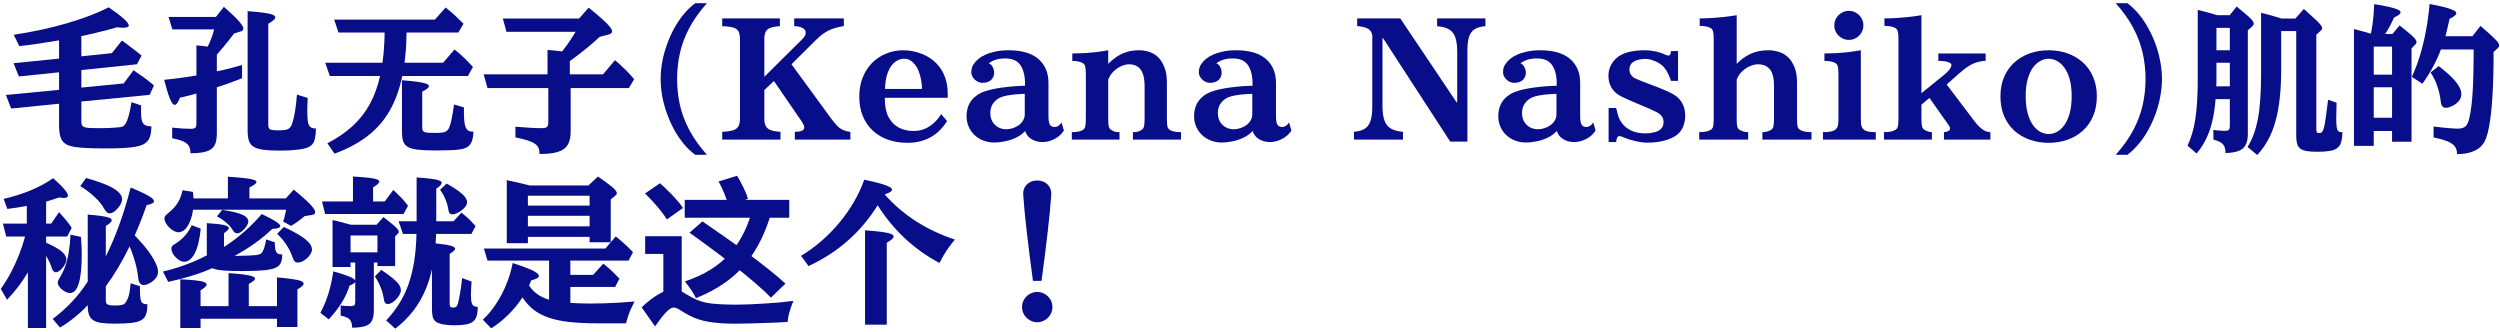
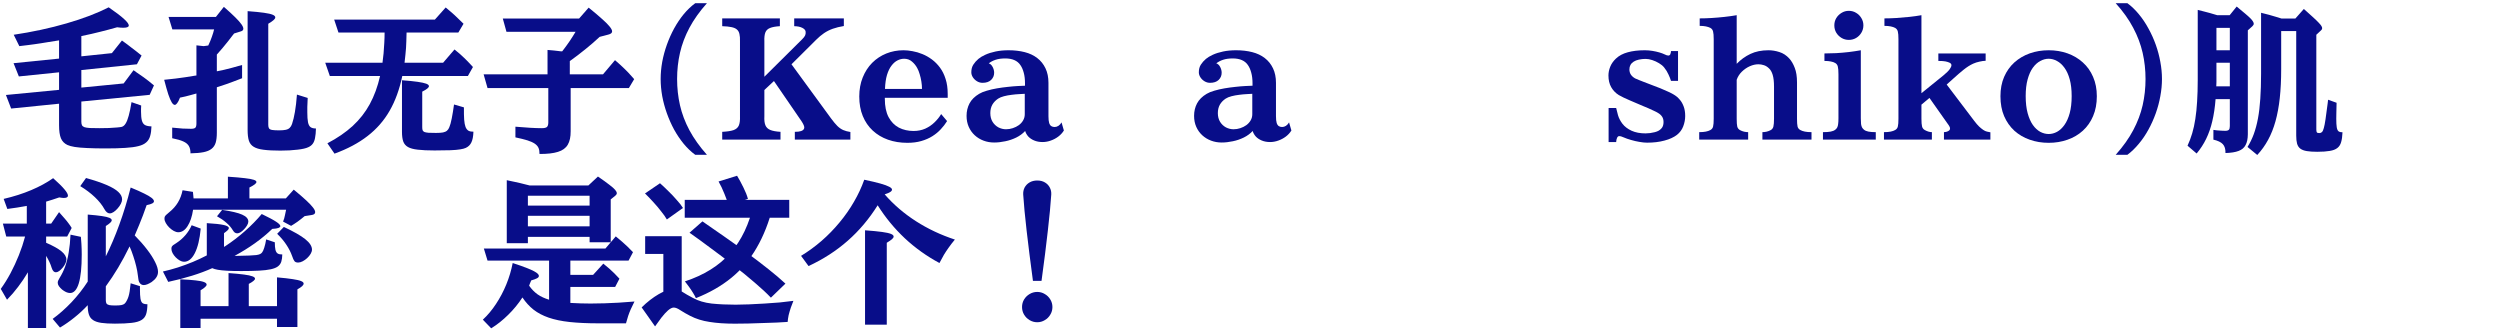
<svg xmlns="http://www.w3.org/2000/svg" width="376" height="50" viewBox="0 0 376 50" fill="none">
  <path d="M156 27.148C156.453 27.148 156.84 27.246 157.16 27.441C157.48 27.629 157.723 27.883 157.887 28.203C158.059 28.523 158.133 28.879 158.109 29.27C158.016 30.715 157.844 32.527 157.594 34.707C157.352 36.887 157.035 39.398 156.645 42.242H155.355C154.973 39.398 154.656 36.887 154.406 34.707C154.156 32.527 153.984 30.715 153.891 29.27C153.867 28.879 153.938 28.523 154.102 28.203C154.273 27.883 154.52 27.629 154.84 27.441C155.168 27.246 155.555 27.148 156 27.148ZM156 43.906C156.414 43.906 156.793 44.012 157.137 44.223C157.488 44.426 157.766 44.699 157.969 45.043C158.18 45.387 158.285 45.766 158.285 46.18C158.285 46.594 158.18 46.973 157.969 47.316C157.766 47.668 157.488 47.945 157.137 48.148C156.793 48.359 156.414 48.465 156 48.465C155.586 48.465 155.203 48.359 154.852 48.148C154.508 47.945 154.23 47.668 154.02 47.316C153.816 46.973 153.715 46.594 153.715 46.18C153.715 45.766 153.816 45.387 154.02 45.043C154.23 44.699 154.508 44.426 154.852 44.223C155.203 44.012 155.586 43.906 156 43.906Z" fill="#080D89" />
  <path d="M121.605 40.016L120.48 38.48C121.559 37.824 122.586 37.074 123.562 36.23C124.539 35.379 125.438 34.457 126.258 33.465C127.086 32.473 127.812 31.434 128.438 30.348C129.07 29.262 129.586 28.156 129.984 27.031C130.992 27.242 131.801 27.434 132.41 27.605C133.02 27.777 133.461 27.938 133.734 28.086C134.016 28.227 134.156 28.371 134.156 28.52C134.156 28.645 134.07 28.762 133.898 28.871C133.734 28.98 133.453 29.102 133.055 29.234C134.398 30.773 135.965 32.117 137.754 33.266C139.543 34.414 141.496 35.336 143.613 36.031C143.27 36.445 142.965 36.84 142.699 37.215C142.434 37.582 142.188 37.953 141.961 38.328C141.742 38.703 141.52 39.113 141.293 39.559C139.371 38.527 137.633 37.285 136.078 35.832C134.523 34.371 133.164 32.719 132 30.875C130.719 32.922 129.219 34.699 127.5 36.207C125.789 37.715 123.824 38.984 121.605 40.016ZM130.102 48.828V34.637C131.172 34.715 132.02 34.797 132.645 34.883C133.27 34.969 133.719 35.066 133.992 35.176C134.266 35.285 134.402 35.418 134.402 35.574C134.402 35.699 134.32 35.832 134.156 35.973C133.992 36.113 133.73 36.293 133.371 36.512V48.828H130.102Z" fill="#080D89" />
  <path d="M101.4 43.472C101.8 43.472 102.2 43.608 102.6 43.88C103.016 44.152 103.56 44.464 104.232 44.816C105.016 45.248 105.952 45.528 107.04 45.656C108.144 45.768 109.344 45.824 110.64 45.824C111.248 45.824 111.92 45.808 112.656 45.776C113.408 45.744 114.176 45.704 114.96 45.656C115.76 45.608 116.536 45.552 117.288 45.488C118.04 45.408 118.72 45.328 119.328 45.248C119.216 45.52 119.088 45.856 118.944 46.256C118.816 46.64 118.704 47.024 118.608 47.408C118.528 47.808 118.48 48.144 118.464 48.416C118.032 48.448 117.488 48.48 116.832 48.512C116.192 48.544 115.496 48.568 114.744 48.584C114.008 48.616 113.272 48.64 112.536 48.656C111.816 48.672 111.144 48.68 110.52 48.68C109.048 48.68 107.776 48.592 106.704 48.416C105.632 48.256 104.664 47.952 103.8 47.504C103.24 47.216 102.752 46.936 102.336 46.664C101.936 46.392 101.6 46.256 101.328 46.256C101.088 46.256 100.8 46.4 100.464 46.688C100.144 46.976 99.816 47.336 99.48 47.768C99.16 48.2 98.84 48.64 98.52 49.088L96.504 46.232C97.336 45.416 98.192 44.752 99.072 44.24C99.952 43.728 100.728 43.472 101.4 43.472ZM97.008 29.096L99.264 27.56C99.664 27.912 100.088 28.312 100.536 28.76C100.984 29.192 101.4 29.632 101.784 30.08C102.184 30.512 102.496 30.912 102.72 31.28L100.296 33.008C100.088 32.64 99.8 32.232 99.432 31.784C99.08 31.32 98.688 30.856 98.256 30.392C97.824 29.912 97.408 29.48 97.008 29.096ZM102.528 35.528V44.912H99.768V38.192H97.032V35.528H102.528ZM102.984 30.056H118.704V32.744H102.984V30.056ZM113.376 30.608L116.232 31.112C115.64 33.448 114.832 35.496 113.808 37.256C112.8 39.016 111.536 40.52 110.016 41.768C108.512 43 106.728 44.024 104.664 44.84C104.568 44.616 104.424 44.352 104.232 44.048C104.04 43.728 103.832 43.416 103.608 43.112C103.384 42.792 103.184 42.528 103.008 42.32C105.888 41.376 108.168 39.952 109.848 38.048C111.528 36.144 112.704 33.664 113.376 30.608ZM108.072 27.296L110.856 26.432C111.176 26.96 111.496 27.552 111.816 28.208C112.136 28.848 112.36 29.416 112.488 29.912L109.536 30.872C109.44 30.408 109.248 29.84 108.96 29.168C108.688 28.48 108.392 27.856 108.072 27.296ZM103.704 35L105.648 33.296C106.64 33.968 107.712 34.712 108.864 35.528C110.016 36.328 111.168 37.152 112.32 38C113.472 38.848 114.552 39.672 115.56 40.472C116.568 41.272 117.424 42 118.128 42.656L115.944 44.768C115.304 44.096 114.504 43.352 113.544 42.536C112.584 41.704 111.536 40.848 110.4 39.968C109.264 39.088 108.12 38.224 106.968 37.376C105.816 36.512 104.728 35.72 103.704 35Z" fill="#080D89" />
  <path d="M79.394 35.621V36.582H76.219V27.102C76.68 27.195 77.066 27.277 77.379 27.348C77.699 27.418 77.981 27.48 78.223 27.535C78.465 27.59 78.699 27.648 78.926 27.711C79.152 27.766 79.402 27.828 79.676 27.898H88.488L89.93 26.551C90.672 27.059 91.246 27.473 91.652 27.793C92.066 28.105 92.356 28.359 92.519 28.555C92.684 28.742 92.766 28.914 92.766 29.07C92.766 29.188 92.691 29.309 92.543 29.434L91.852 29.984V36.441H88.676V35.621H79.394ZM79.394 30.922H88.676V29.434H79.394V30.922ZM79.394 32.457V34.039H88.676V32.457H79.394ZM82.582 39.195H73.324L72.773 37.379H91.055L92.613 35.551C92.988 35.855 93.312 36.129 93.586 36.371C93.867 36.613 94.133 36.855 94.383 37.098C94.641 37.34 94.914 37.617 95.203 37.93L94.535 39.195H85.781V41.34H89.203L90.738 39.652C91.098 39.941 91.402 40.195 91.652 40.414C91.902 40.633 92.144 40.859 92.379 41.094C92.613 41.32 92.875 41.594 93.164 41.914L92.519 43.156H85.781V45.559C86.359 45.59 86.879 45.613 87.34 45.629C87.809 45.645 88.305 45.652 88.828 45.652C89.547 45.652 90.246 45.641 90.926 45.617C91.606 45.594 92.309 45.562 93.035 45.523C93.769 45.477 94.566 45.418 95.426 45.348C95.207 45.785 95.019 46.176 94.863 46.52C94.715 46.855 94.586 47.188 94.477 47.516C94.367 47.844 94.258 48.215 94.148 48.629H90C88.344 48.629 86.902 48.562 85.676 48.43C84.457 48.297 83.406 48.078 82.523 47.773C81.641 47.469 80.883 47.07 80.25 46.578C79.617 46.078 79.059 45.465 78.574 44.738C77.965 45.676 77.254 46.543 76.441 47.34C75.629 48.145 74.773 48.824 73.875 49.379L72.621 48.078C73.348 47.406 74.008 46.617 74.602 45.711C75.203 44.805 75.719 43.828 76.148 42.781C76.578 41.727 76.898 40.652 77.109 39.559C78.047 39.863 78.805 40.133 79.383 40.367C79.961 40.594 80.383 40.801 80.648 40.988C80.914 41.168 81.047 41.34 81.047 41.504C81.047 41.637 80.953 41.754 80.766 41.855C80.578 41.957 80.289 42.062 79.898 42.172C79.797 42.414 79.723 42.59 79.676 42.699C79.637 42.809 79.606 42.898 79.582 42.969C79.949 43.492 80.371 43.926 80.848 44.27C81.332 44.605 81.91 44.875 82.582 45.078V39.195Z" fill="#080D89" />
-   <path d="M70.898 35.188H65.59L65.555 35.867C65.547 36.023 65.539 36.152 65.531 36.254C65.531 36.348 65.527 36.465 65.519 36.605H65.59L65.707 36.629C67.535 36.801 68.449 37.059 68.449 37.402C68.449 37.496 68.383 37.605 68.25 37.73C68.125 37.848 67.918 38 67.629 38.188V45.699C67.629 45.902 67.664 46.047 67.734 46.133C67.812 46.219 67.938 46.262 68.109 46.262C68.336 46.262 68.5 46.219 68.602 46.133C68.711 46.047 68.797 45.895 68.859 45.676C68.938 45.41 69.016 45.07 69.094 44.656C69.18 44.242 69.258 43.789 69.328 43.297C69.398 42.805 69.457 42.312 69.504 41.82L70.922 42.348C70.891 42.848 70.867 43.254 70.852 43.566C70.836 43.871 70.828 44.113 70.828 44.293C70.828 44.777 70.856 45.156 70.91 45.43C70.973 45.695 71.078 45.883 71.227 45.992C71.375 46.094 71.586 46.148 71.859 46.156C71.852 46.719 71.793 47.18 71.684 47.539C71.574 47.898 71.391 48.176 71.133 48.371C70.875 48.574 70.523 48.715 70.078 48.793C69.633 48.879 69.066 48.922 68.379 48.922C67.637 48.922 67.012 48.867 66.504 48.758C66.004 48.648 65.652 48.496 65.449 48.301C65.269 48.129 65.144 47.902 65.074 47.621C65.004 47.34 64.969 46.949 64.969 46.449V40.496C64.539 42.418 63.871 44.109 62.965 45.57C62.066 47.031 60.895 48.316 59.449 49.426L58.078 48.195C58.844 47.383 59.504 46.527 60.059 45.629C60.621 44.73 61.086 43.758 61.453 42.711C61.82 41.664 62.102 40.52 62.297 39.277C62.492 38.035 62.605 36.672 62.637 35.188H60.598L59.953 33.277H62.66V26.691C63.582 26.746 64.316 26.812 64.863 26.891C65.418 26.961 65.816 27.047 66.059 27.148C66.309 27.242 66.434 27.363 66.434 27.512C66.434 27.613 66.367 27.734 66.234 27.875C66.109 28.016 65.902 28.184 65.613 28.379V33.277H68.203L69.41 31.977C69.699 32.203 69.949 32.414 70.16 32.609C70.379 32.797 70.59 33 70.793 33.219C71.004 33.43 71.246 33.688 71.519 33.992L70.898 35.188ZM56.766 39.488H56.227V46.707C56.227 47.363 56.129 47.875 55.934 48.242C55.746 48.617 55.414 48.883 54.938 49.039C54.469 49.195 53.812 49.277 52.969 49.285C52.953 48.887 52.891 48.57 52.781 48.336C52.68 48.109 52.508 47.93 52.266 47.797C52.023 47.664 51.68 47.551 51.234 47.457V45.945C51.414 45.969 51.645 45.992 51.926 46.016C52.215 46.031 52.492 46.039 52.758 46.039C53.023 46.039 53.199 45.996 53.285 45.91C53.379 45.816 53.426 45.637 53.426 45.371V42.395C53.395 42.473 53.309 42.562 53.168 42.664C53.027 42.758 52.832 42.852 52.582 42.945C52.309 43.828 51.906 44.695 51.375 45.547C50.844 46.398 50.199 47.227 49.441 48.031L48.188 47.047C48.516 46.43 48.801 45.805 49.043 45.172C49.293 44.531 49.504 43.855 49.676 43.145C49.855 42.426 50.008 41.648 50.133 40.812C51.242 41.125 52.047 41.387 52.547 41.598C53.055 41.809 53.348 42.008 53.426 42.195V39.488H52.723V40.156H50.016V33.102C50.195 33.141 50.32 33.168 50.391 33.184C50.469 33.199 50.523 33.211 50.555 33.219C50.586 33.227 50.621 33.234 50.66 33.242L52.219 33.652L52.805 33.805H56.637L57.668 32.645C58.293 33.129 58.77 33.512 59.098 33.793C59.434 34.074 59.664 34.293 59.789 34.449C59.914 34.605 59.977 34.742 59.977 34.859C59.977 34.953 59.938 35.039 59.859 35.117L59.426 35.551V40.016H56.766V39.488ZM53.086 30.301V26.551C54.086 26.605 54.875 26.668 55.453 26.738C56.031 26.801 56.441 26.879 56.684 26.973C56.926 27.066 57.047 27.184 57.047 27.324C57.047 27.418 56.977 27.531 56.836 27.664C56.703 27.797 56.461 27.969 56.109 28.18V30.301H57.867L59.156 28.566C59.438 28.832 59.676 29.062 59.871 29.258C60.074 29.445 60.254 29.625 60.41 29.797C60.566 29.961 60.719 30.133 60.867 30.312C61.016 30.492 61.184 30.703 61.371 30.945L60.691 32.188H48.891L48.434 30.301H53.086ZM56.379 41.574L57.34 40.59C58.082 41.082 58.668 41.508 59.098 41.867C59.527 42.219 59.832 42.535 60.012 42.816C60.199 43.098 60.293 43.379 60.293 43.66C60.293 43.863 60.227 44.086 60.094 44.328C59.969 44.562 59.805 44.785 59.602 44.996C59.406 45.207 59.199 45.383 58.98 45.523C58.762 45.656 58.559 45.723 58.371 45.723C58.152 45.723 57.996 45.66 57.902 45.535C57.816 45.41 57.746 45.156 57.691 44.773C57.613 44.25 57.457 43.711 57.223 43.156C56.996 42.602 56.715 42.074 56.379 41.574ZM66.188 28.543L67.172 27.605C67.922 28.027 68.519 28.402 68.965 28.73C69.418 29.059 69.742 29.359 69.938 29.633C70.141 29.898 70.242 30.16 70.242 30.418C70.242 30.855 69.926 31.293 69.293 31.73C68.793 32.066 68.383 32.234 68.062 32.234C67.844 32.234 67.688 32.172 67.594 32.047C67.508 31.922 67.441 31.676 67.394 31.309C67.316 30.848 67.172 30.375 66.961 29.891C66.75 29.398 66.492 28.949 66.188 28.543ZM56.766 37.953V35.41H52.723V37.953H56.766Z" fill="#080D89" />
  <path d="M43.031 31.543H29.039C28.883 32.582 28.605 33.406 28.207 34.016C27.816 34.625 27.352 34.93 26.812 34.93C26.602 34.93 26.375 34.863 26.133 34.73C25.898 34.598 25.672 34.426 25.453 34.215C25.242 34.004 25.07 33.781 24.938 33.547C24.805 33.312 24.738 33.094 24.738 32.891C24.738 32.766 24.754 32.664 24.785 32.586C24.824 32.5 24.895 32.41 24.996 32.316C25.098 32.215 25.246 32.086 25.441 31.93C25.996 31.484 26.438 30.988 26.766 30.441C27.094 29.895 27.324 29.285 27.457 28.613L29.016 28.859C29.039 29.125 29.059 29.316 29.074 29.434C29.09 29.551 29.102 29.688 29.109 29.844H34.277V26.574C35.355 26.645 36.207 26.719 36.832 26.797C37.457 26.867 37.902 26.949 38.168 27.043C38.434 27.129 38.566 27.238 38.566 27.371C38.566 27.473 38.488 27.586 38.332 27.711C38.184 27.836 37.91 28 37.512 28.203V29.844H42.984L44.18 28.52C44.969 29.168 45.598 29.711 46.066 30.148C46.535 30.586 46.875 30.945 47.086 31.227C47.297 31.5 47.402 31.727 47.402 31.906C47.402 32.148 47.219 32.293 46.852 32.34L45.82 32.504C45.469 32.801 45.109 33.082 44.742 33.348C44.375 33.605 44.055 33.812 43.781 33.969L42.574 33.324C42.645 33.152 42.699 33 42.738 32.867C42.777 32.734 42.816 32.57 42.855 32.375C42.902 32.172 42.961 31.895 43.031 31.543ZM32.637 32.527L33.41 31.566C34.809 31.77 35.812 32.008 36.422 32.281C37.039 32.555 37.348 32.902 37.348 33.324C37.348 33.488 37.289 33.672 37.172 33.875C37.062 34.07 36.918 34.262 36.738 34.449C36.566 34.637 36.387 34.793 36.199 34.918C36.012 35.035 35.84 35.094 35.684 35.094C35.543 35.094 35.418 35.055 35.309 34.977C35.207 34.898 35.102 34.77 34.992 34.59C34.766 34.207 34.449 33.844 34.043 33.5C33.645 33.148 33.176 32.824 32.637 32.527ZM31.102 38.41V33.559C32.305 33.629 33.156 33.723 33.656 33.84C34.164 33.957 34.418 34.113 34.418 34.309C34.418 34.402 34.363 34.504 34.254 34.613C34.145 34.723 33.957 34.875 33.691 35.07V37.133L33.891 37.016C34.914 36.344 35.898 35.59 36.844 34.754C37.789 33.918 38.629 33.062 39.363 32.188C40.387 32.68 41.109 33.066 41.531 33.348C41.953 33.621 42.164 33.844 42.164 34.016C42.164 34.117 42.07 34.207 41.883 34.285C41.695 34.355 41.383 34.402 40.945 34.426C40.18 35.168 39.312 35.887 38.344 36.582C37.375 37.27 36.355 37.902 35.285 38.48H35.707C36.441 38.465 37.035 38.449 37.488 38.434C37.941 38.418 38.293 38.395 38.543 38.363C38.801 38.324 38.992 38.273 39.117 38.211C39.242 38.148 39.34 38.07 39.41 37.977C39.52 37.852 39.629 37.617 39.738 37.273C39.855 36.922 39.953 36.5 40.031 36.008L41.332 36.441C41.332 36.918 41.363 37.293 41.426 37.566C41.488 37.832 41.602 38.02 41.766 38.129C41.93 38.23 42.16 38.277 42.457 38.27C42.449 38.699 42.398 39.062 42.305 39.359C42.211 39.648 42.039 39.887 41.789 40.074C41.547 40.254 41.195 40.395 40.734 40.496C40.273 40.598 39.68 40.668 38.953 40.707C38.227 40.746 37.332 40.766 36.27 40.766C35.441 40.766 34.742 40.75 34.172 40.719C33.602 40.688 33.137 40.641 32.777 40.578C32.418 40.516 32.133 40.434 31.922 40.332C31 40.746 29.984 41.125 28.875 41.469C27.773 41.812 26.582 42.121 25.301 42.395L24.504 40.836C25.23 40.672 25.977 40.469 26.742 40.227C27.508 39.977 28.262 39.699 29.004 39.395C29.746 39.082 30.445 38.754 31.102 38.41ZM28.828 33.875L30.188 34.379C30.039 35.98 29.742 37.215 29.297 38.082C28.859 38.941 28.316 39.371 27.668 39.371C27.473 39.371 27.266 39.309 27.047 39.184C26.828 39.059 26.621 38.898 26.426 38.703C26.238 38.508 26.082 38.297 25.957 38.07C25.84 37.844 25.781 37.629 25.781 37.426C25.781 37.301 25.797 37.199 25.828 37.121C25.867 37.043 25.938 36.961 26.039 36.875C26.148 36.789 26.309 36.684 26.52 36.559C27.035 36.223 27.488 35.828 27.879 35.375C28.27 34.922 28.586 34.422 28.828 33.875ZM41.684 35.164L42.691 34.133C44.184 34.828 45.262 35.445 45.926 35.984C46.59 36.516 46.922 37.035 46.922 37.543C46.922 37.738 46.855 37.949 46.723 38.176C46.59 38.402 46.414 38.617 46.195 38.82C45.984 39.016 45.758 39.176 45.516 39.301C45.273 39.426 45.047 39.488 44.836 39.488C44.594 39.488 44.414 39.422 44.297 39.289C44.18 39.148 44.055 38.879 43.922 38.48C43.727 37.926 43.441 37.367 43.066 36.805C42.691 36.234 42.23 35.688 41.684 35.164ZM34.371 46.039V41.07C35.355 41.141 36.137 41.215 36.715 41.293C37.301 41.371 37.719 41.461 37.969 41.562C38.227 41.656 38.355 41.773 38.355 41.914C38.355 42.008 38.281 42.117 38.133 42.242C37.992 42.367 37.754 42.52 37.418 42.699V46.039H41.66V41.715C42.66 41.801 43.453 41.891 44.039 41.984C44.625 42.07 45.043 42.168 45.293 42.277C45.543 42.379 45.668 42.504 45.668 42.652C45.668 42.762 45.598 42.887 45.457 43.027C45.316 43.16 45.074 43.324 44.73 43.52V49.18H41.66V47.938H30.164V49.332H27.117V42.008C28.078 42.047 28.848 42.102 29.426 42.172C30.004 42.234 30.422 42.316 30.68 42.418C30.945 42.52 31.078 42.648 31.078 42.805C31.078 42.906 31.004 43.027 30.855 43.168C30.715 43.309 30.484 43.473 30.164 43.66V46.039H34.371Z" fill="#080D89" />
  <path d="M12.07 27.992L12.938 26.773C14.219 27.133 15.258 27.484 16.055 27.828C16.852 28.172 17.434 28.52 17.801 28.871C18.176 29.223 18.363 29.594 18.363 29.984C18.363 30.188 18.301 30.41 18.176 30.652C18.051 30.895 17.891 31.125 17.695 31.344C17.508 31.562 17.309 31.742 17.098 31.883C16.887 32.023 16.691 32.094 16.512 32.094C16.215 32.094 15.949 31.887 15.715 31.473C15.379 30.855 14.898 30.25 14.273 29.656C13.648 29.062 12.914 28.508 12.07 27.992ZM3.773 35.574H0.938L0.434 33.629H4.031V30.969C3.516 31.062 3.035 31.145 2.59 31.215C2.152 31.285 1.656 31.355 1.102 31.426L0.551 29.914C2.066 29.562 3.449 29.121 4.699 28.59C5.957 28.059 7.055 27.461 7.992 26.797C8.781 27.5 9.348 28.059 9.691 28.473C10.043 28.887 10.219 29.207 10.219 29.434C10.219 29.66 10.004 29.773 9.574 29.773C9.496 29.773 9.406 29.766 9.305 29.75C9.203 29.734 9.07 29.715 8.906 29.691C8.547 29.816 8.207 29.93 7.887 30.031C7.574 30.125 7.258 30.223 6.938 30.324V33.629H7.699L8.883 31.906C9.234 32.289 9.52 32.613 9.738 32.879C9.965 33.137 10.156 33.375 10.312 33.594C10.477 33.805 10.633 34.035 10.781 34.285L10.102 35.574H6.938V36.512C7.984 36.965 8.754 37.395 9.246 37.801C9.738 38.207 9.984 38.617 9.984 39.031C9.984 39.219 9.93 39.426 9.82 39.652C9.719 39.871 9.582 40.078 9.41 40.273C9.246 40.469 9.074 40.633 8.895 40.766C8.715 40.891 8.551 40.953 8.402 40.953C8.129 40.953 7.922 40.738 7.781 40.309C7.695 40.012 7.578 39.707 7.43 39.395C7.281 39.074 7.117 38.77 6.938 38.48V49.332H4.195V40.953C3.742 41.719 3.254 42.445 2.73 43.133C2.215 43.82 1.656 44.469 1.055 45.078L0.117 43.449C0.633 42.738 1.121 41.953 1.582 41.094C2.043 40.227 2.461 39.324 2.836 38.387C3.211 37.449 3.523 36.512 3.773 35.574ZM15.914 43.062V45.148C15.914 45.367 15.949 45.535 16.02 45.652C16.098 45.762 16.238 45.84 16.441 45.887C16.645 45.926 16.934 45.945 17.309 45.945C17.707 45.945 18.016 45.926 18.234 45.887C18.453 45.848 18.625 45.773 18.75 45.664C18.875 45.547 18.992 45.375 19.102 45.148C19.203 44.945 19.281 44.75 19.336 44.562C19.398 44.367 19.453 44.121 19.5 43.824C19.547 43.52 19.598 43.113 19.652 42.605L21.047 43.039V43.473C21.047 44.113 21.074 44.598 21.129 44.926C21.184 45.254 21.289 45.477 21.445 45.594C21.609 45.703 21.852 45.758 22.172 45.758C22.164 46.375 22.098 46.875 21.973 47.258C21.848 47.641 21.613 47.934 21.27 48.137C20.926 48.348 20.434 48.488 19.793 48.559C19.152 48.637 18.316 48.676 17.285 48.676C16.449 48.676 15.766 48.637 15.234 48.559C14.703 48.48 14.289 48.34 13.992 48.137C13.695 47.941 13.488 47.664 13.371 47.305C13.254 46.953 13.195 46.5 13.195 45.945V45.898C12.578 46.562 11.906 47.184 11.18 47.762C10.461 48.34 9.742 48.84 9.023 49.262L7.922 47.961C8.898 47.25 9.844 46.414 10.758 45.453C11.672 44.484 12.484 43.449 13.195 42.348V32.27C14.078 32.34 14.781 32.414 15.305 32.492C15.836 32.57 16.219 32.66 16.453 32.762C16.688 32.863 16.805 32.984 16.805 33.125C16.805 33.234 16.734 33.355 16.594 33.488C16.461 33.621 16.234 33.789 15.914 33.992V38.551C16.633 37.121 17.309 35.535 17.941 33.793C18.582 32.043 19.152 30.18 19.652 28.203C20.496 28.547 21.172 28.848 21.68 29.105C22.195 29.355 22.57 29.574 22.805 29.762C23.039 29.949 23.156 30.121 23.156 30.277C23.156 30.395 23.07 30.5 22.898 30.594C22.727 30.688 22.445 30.773 22.055 30.852C21.859 31.422 21.672 31.941 21.492 32.41C21.312 32.879 21.125 33.352 20.93 33.828C20.742 34.297 20.52 34.824 20.262 35.41C20.98 36.137 21.602 36.844 22.125 37.531C22.648 38.211 23.051 38.84 23.332 39.418C23.621 39.988 23.766 40.477 23.766 40.883C23.766 41.18 23.684 41.453 23.52 41.703C23.363 41.953 23.125 42.191 22.805 42.418C22.578 42.559 22.363 42.672 22.16 42.758C21.957 42.836 21.777 42.875 21.621 42.875C21.316 42.875 21.086 42.723 20.93 42.418C20.898 42.34 20.875 42.277 20.859 42.23C20.844 42.176 20.828 42.09 20.812 41.973C20.797 41.848 20.77 41.652 20.73 41.387C20.684 40.973 20.602 40.523 20.484 40.039C20.367 39.547 20.223 39.047 20.051 38.539C19.887 38.023 19.699 37.531 19.488 37.062C18.918 38.227 18.344 39.293 17.766 40.262C17.188 41.23 16.57 42.164 15.914 43.062ZM10.605 35.293L12.164 35.621C12.203 36.027 12.23 36.379 12.246 36.676C12.262 36.965 12.273 37.234 12.281 37.484C12.289 37.734 12.293 38.004 12.293 38.293C12.293 40.199 12.145 41.641 11.848 42.617C11.551 43.586 11.113 44.07 10.535 44.07C10.348 44.07 10.148 44.023 9.938 43.93C9.727 43.828 9.523 43.699 9.328 43.543C9.141 43.379 8.984 43.211 8.859 43.039C8.742 42.859 8.684 42.691 8.684 42.535C8.684 42.426 8.703 42.32 8.742 42.219C8.789 42.117 8.859 41.984 8.953 41.82C9.297 41.273 9.582 40.688 9.809 40.062C10.035 39.43 10.211 38.727 10.336 37.953C10.469 37.172 10.559 36.285 10.605 35.293Z" fill="#080D89" />
-   <path d="M367.793 5.449H371.848L373.066 3.891C373.652 4.398 374.129 4.82 374.496 5.156C374.871 5.492 375.156 5.766 375.352 5.977C375.555 6.18 375.691 6.348 375.762 6.48C375.84 6.613 375.879 6.734 375.879 6.844C375.879 6.977 375.82 7.094 375.703 7.195L375.035 7.828C375.043 10.375 374.984 12.613 374.859 14.543C374.742 16.465 374.562 18.031 374.32 19.242C374.078 20.453 373.781 21.262 373.43 21.668C373.094 22.145 372.594 22.516 371.93 22.781C371.266 23.047 370.469 23.18 369.539 23.18V23.156C369.539 22.711 369.434 22.34 369.223 22.043C369.02 21.754 368.664 21.5 368.156 21.281C367.648 21.07 366.934 20.863 366.012 20.66V19.031C366.449 19.086 366.898 19.137 367.359 19.184C367.82 19.23 368.25 19.27 368.648 19.301C369.047 19.332 369.367 19.348 369.609 19.348C370.141 19.348 370.531 19.242 370.781 19.031C371.039 18.812 371.234 18.422 371.367 17.859C371.523 17.211 371.648 16.453 371.742 15.586C371.836 14.711 371.906 13.695 371.953 12.539C372 11.375 372.027 10.035 372.035 8.52V7.441H367.113C366.77 8.355 366.371 9.23 365.918 10.066C365.465 10.902 364.938 11.746 364.336 12.598L362.742 11.566C363.211 10.543 363.617 9.473 363.961 8.355C364.305 7.23 364.598 6.027 364.84 4.746C365.082 3.465 365.273 2.082 365.414 0.598C366.398 0.785 367.184 0.957 367.77 1.113C368.355 1.27 368.777 1.418 369.035 1.559C369.293 1.691 369.422 1.836 369.422 1.992C369.422 2.109 369.344 2.234 369.188 2.367C369.031 2.5 368.773 2.656 368.414 2.836C368.344 3.141 368.285 3.395 368.238 3.598C368.199 3.801 368.156 3.988 368.109 4.16C368.07 4.332 368.027 4.516 367.98 4.711C367.934 4.906 367.871 5.152 367.793 5.449ZM358.734 5.109H359.824L360.902 3.82C361.426 4.234 361.852 4.582 362.18 4.863C362.516 5.137 362.773 5.367 362.953 5.555C363.141 5.734 363.27 5.887 363.34 6.012C363.41 6.129 363.445 6.238 363.445 6.34C363.445 6.449 363.398 6.551 363.305 6.645L362.695 7.277V21.316H359.766V19.699H357.012V21.938H354.035V4.371C354.371 4.457 354.656 4.531 354.891 4.594C355.133 4.656 355.379 4.723 355.629 4.793C355.887 4.855 356.203 4.945 356.578 5.062C356.688 4.539 356.773 4.055 356.836 3.609C356.898 3.156 356.949 2.691 356.988 2.215C357.027 1.738 357.059 1.207 357.082 0.621C358.059 0.777 358.836 0.926 359.414 1.066C359.992 1.199 360.406 1.328 360.656 1.453C360.914 1.578 361.043 1.711 361.043 1.852C361.043 1.969 360.965 2.09 360.809 2.215C360.652 2.332 360.402 2.473 360.059 2.637C359.902 3.012 359.711 3.41 359.484 3.832C359.266 4.246 359.016 4.672 358.734 5.109ZM359.766 11.227V7.008H357.012V11.227H359.766ZM365.555 10.898L366.785 9.938C367.957 10.836 368.816 11.625 369.363 12.305C369.91 12.977 370.184 13.594 370.184 14.156C370.184 14.797 369.832 15.336 369.129 15.773C368.887 15.914 368.656 16.023 368.438 16.102C368.219 16.18 368.027 16.219 367.863 16.219C367.535 16.219 367.316 16.07 367.207 15.773C367.184 15.727 367.164 15.688 367.148 15.656C367.141 15.617 367.129 15.555 367.113 15.469C367.105 15.383 367.09 15.25 367.066 15.07C366.949 14.242 366.77 13.496 366.527 12.832C366.293 12.16 365.969 11.516 365.555 10.898ZM359.766 17.707V13.125H357.012V17.707H359.766Z" fill="#080D89" />
  <path d="M335.367 14.906H333.223C333.129 16.133 332.965 17.238 332.73 18.223C332.504 19.199 332.195 20.086 331.805 20.883C331.422 21.672 330.945 22.406 330.375 23.086L329.004 21.914C329.277 21.328 329.512 20.707 329.707 20.051C329.902 19.395 330.059 18.676 330.176 17.895C330.301 17.105 330.391 16.23 330.445 15.27C330.508 14.301 330.539 13.219 330.539 12.023V1.488C330.883 1.566 331.191 1.645 331.465 1.723C331.746 1.793 332.043 1.871 332.355 1.957C332.668 2.043 333.039 2.152 333.469 2.285H335.344L336.398 0.984C336.922 1.406 337.348 1.762 337.676 2.051C338.012 2.332 338.273 2.566 338.461 2.754C338.648 2.941 338.777 3.102 338.848 3.234C338.926 3.359 338.965 3.473 338.965 3.574C338.965 3.691 338.891 3.82 338.742 3.961L338.074 4.559V20.203C338.066 20.883 337.953 21.422 337.734 21.82C337.523 22.227 337.176 22.52 336.691 22.699C336.207 22.887 335.547 22.992 334.711 23.016C334.727 22.43 334.594 21.984 334.312 21.68C334.039 21.383 333.566 21.156 332.895 21V19.535C333.027 19.559 333.195 19.582 333.398 19.605C333.609 19.621 333.828 19.637 334.055 19.652C334.281 19.668 334.484 19.676 334.664 19.676C334.93 19.676 335.113 19.625 335.215 19.523C335.316 19.422 335.367 19.234 335.367 18.961V14.906ZM343.09 4.676V10.418C343.09 12.012 343.02 13.453 342.879 14.742C342.738 16.031 342.523 17.195 342.234 18.234C341.945 19.273 341.574 20.207 341.121 21.035C340.668 21.871 340.125 22.629 339.492 23.309L338.027 22.102C338.395 21.516 338.707 20.875 338.965 20.18C339.223 19.477 339.434 18.688 339.598 17.812C339.762 16.938 339.879 15.949 339.949 14.848C340.027 13.746 340.066 12.5 340.066 11.109V1.922C340.402 2 340.801 2.102 341.262 2.227C341.723 2.352 342.164 2.48 342.586 2.613L343.137 2.789H345.223L346.5 1.348C347.086 1.863 347.559 2.289 347.918 2.625C348.277 2.953 348.555 3.223 348.75 3.434C348.945 3.637 349.078 3.801 349.148 3.926C349.219 4.043 349.254 4.148 349.254 4.242C349.254 4.367 349.199 4.473 349.09 4.559L348.375 5.227V19.465C348.375 19.691 348.402 19.84 348.457 19.91C348.512 19.98 348.637 20.016 348.832 20.016C348.988 20.016 349.117 19.965 349.219 19.863C349.328 19.762 349.422 19.562 349.5 19.266C349.586 18.969 349.672 18.527 349.758 17.941C349.852 17.348 349.957 16.566 350.074 15.598L350.145 15L351.422 15.457C351.414 16.121 351.402 16.637 351.387 17.004C351.379 17.371 351.375 17.656 351.375 17.859C351.375 18.414 351.398 18.84 351.445 19.137C351.492 19.434 351.582 19.637 351.715 19.746C351.855 19.848 352.055 19.898 352.312 19.898C352.289 20.508 352.219 21.004 352.102 21.387C351.992 21.77 351.801 22.062 351.527 22.266C351.262 22.477 350.883 22.621 350.391 22.699C349.906 22.785 349.281 22.828 348.516 22.828C347.875 22.828 347.348 22.793 346.934 22.723C346.52 22.652 346.195 22.527 345.961 22.348C345.734 22.176 345.574 21.93 345.48 21.609C345.395 21.297 345.352 20.895 345.352 20.402V4.676H343.09ZM333.352 9.434V12.328C333.352 12.547 333.344 12.766 333.328 12.984H335.367V9.434H333.352ZM333.352 7.559H335.367V4.195H333.352V7.559Z" fill="#080D89" />
  <path d="M319.957 0.48C320.574 0.934 321.148 1.484 321.68 2.133C322.219 2.781 322.699 3.496 323.121 4.277C323.551 5.051 323.918 5.863 324.223 6.715C324.527 7.566 324.758 8.43 324.914 9.305C325.078 10.18 325.16 11.039 325.16 11.883C325.16 12.719 325.078 13.578 324.914 14.461C324.758 15.336 324.527 16.199 324.223 17.051C323.918 17.902 323.551 18.719 323.121 19.5C322.699 20.273 322.219 20.98 321.68 21.621C321.148 22.27 320.574 22.824 319.957 23.285H318.199C319.309 22.043 320.188 20.809 320.836 19.582C321.492 18.348 321.965 17.098 322.254 15.832C322.543 14.559 322.688 13.242 322.688 11.883C322.688 10.523 322.543 9.211 322.254 7.945C321.965 6.672 321.492 5.418 320.836 4.184C320.188 2.949 319.309 1.715 318.199 0.48H319.957Z" fill="#080D89" />
  <path d="M308.121 7.559C309.137 7.559 310.082 7.715 310.957 8.027C311.832 8.34 312.598 8.793 313.254 9.387C313.918 9.98 314.434 10.707 314.801 11.566C315.176 12.418 315.363 13.387 315.363 14.473C315.363 15.598 315.176 16.594 314.801 17.461C314.434 18.328 313.918 19.062 313.254 19.664C312.598 20.258 311.832 20.707 310.957 21.012C310.082 21.324 309.137 21.48 308.121 21.48C307.105 21.48 306.156 21.324 305.273 21.012C304.398 20.707 303.629 20.258 302.965 19.664C302.309 19.062 301.793 18.328 301.418 17.461C301.051 16.594 300.867 15.598 300.867 14.473C300.867 13.387 301.051 12.418 301.418 11.566C301.793 10.707 302.309 9.98 302.965 9.387C303.629 8.793 304.398 8.34 305.273 8.027C306.156 7.715 307.105 7.559 308.121 7.559ZM308.121 8.836C307.691 8.836 307.27 8.949 306.855 9.176C306.441 9.395 306.07 9.73 305.742 10.184C305.414 10.637 305.152 11.219 304.957 11.93C304.762 12.633 304.664 13.473 304.664 14.449C304.664 15.441 304.762 16.297 304.957 17.016C305.152 17.734 305.414 18.328 305.742 18.797C306.07 19.258 306.441 19.602 306.855 19.828C307.27 20.047 307.691 20.156 308.121 20.156C308.551 20.156 308.969 20.047 309.375 19.828C309.789 19.602 310.16 19.258 310.488 18.797C310.824 18.328 311.09 17.734 311.285 17.016C311.48 16.297 311.578 15.441 311.578 14.449C311.578 13.473 311.48 12.633 311.285 11.93C311.09 11.219 310.824 10.637 310.488 10.184C310.16 9.73 309.789 9.395 309.375 9.176C308.969 8.949 308.551 8.836 308.121 8.836Z" fill="#080D89" />
  <path d="M288.984 2.285V14.016L292.301 11.332C292.746 10.965 293.055 10.66 293.227 10.418C293.406 10.176 293.496 9.969 293.496 9.797C293.496 9.633 293.387 9.504 293.168 9.41C293.012 9.34 292.816 9.281 292.582 9.234C292.348 9.188 291.996 9.164 291.527 9.164V8.039H298.641V9.141C298.367 9.148 298.059 9.191 297.715 9.27C297.379 9.34 297.062 9.441 296.766 9.574C296.289 9.793 295.809 10.098 295.324 10.488C294.84 10.879 294.328 11.32 293.789 11.812L292.781 12.715L296.93 18.188C297.203 18.547 297.445 18.828 297.656 19.031C297.875 19.234 298.082 19.402 298.277 19.535C298.473 19.668 298.66 19.754 298.84 19.793C299.027 19.824 299.199 19.859 299.355 19.898V21H292.371V19.875C292.457 19.875 292.559 19.863 292.676 19.84C292.793 19.816 292.898 19.777 292.992 19.723C293.078 19.684 293.148 19.633 293.203 19.57C293.258 19.508 293.285 19.426 293.285 19.324C293.285 19.223 293.254 19.117 293.191 19.008C293.137 18.898 293.023 18.73 292.852 18.504L290.191 14.73L288.984 15.738V17.859C288.984 18.398 289.016 18.789 289.078 19.031C289.141 19.266 289.277 19.441 289.488 19.559C289.871 19.77 290.227 19.875 290.555 19.875V21H283.348V19.875C283.746 19.875 284.082 19.848 284.355 19.793C284.629 19.738 284.852 19.66 285.023 19.559C285.242 19.441 285.379 19.266 285.434 19.031C285.496 18.789 285.527 18.398 285.527 17.859V5.906C285.527 5.367 285.496 4.98 285.434 4.746C285.379 4.504 285.242 4.32 285.023 4.195C284.852 4.102 284.633 4.027 284.367 3.973C284.102 3.918 283.785 3.891 283.418 3.891V2.766C283.98 2.766 284.578 2.746 285.211 2.707C285.852 2.668 286.496 2.613 287.145 2.543C287.793 2.473 288.406 2.387 288.984 2.285Z" fill="#080D89" />
  <path d="M278.062 1.629C278.469 1.629 278.836 1.73 279.164 1.934C279.492 2.129 279.754 2.391 279.949 2.719C280.152 3.047 280.254 3.414 280.254 3.82C280.254 4.219 280.152 4.586 279.949 4.922C279.754 5.25 279.492 5.512 279.164 5.707C278.836 5.902 278.469 6 278.062 6C277.664 6 277.301 5.902 276.973 5.707C276.645 5.512 276.379 5.25 276.176 4.922C275.98 4.586 275.883 4.219 275.883 3.82C275.883 3.414 275.98 3.047 276.176 2.719C276.379 2.391 276.645 2.129 276.973 1.934C277.301 1.73 277.664 1.629 278.062 1.629ZM279.867 17.789C279.867 18.148 279.879 18.438 279.902 18.656C279.934 18.867 279.984 19.039 280.055 19.172C280.125 19.297 280.223 19.41 280.348 19.512C280.512 19.645 280.734 19.738 281.016 19.793C281.297 19.848 281.664 19.875 282.117 19.875V21H274.172V19.875C274.664 19.875 275.051 19.848 275.332 19.793C275.621 19.738 275.852 19.645 276.023 19.512C276.156 19.41 276.254 19.297 276.316 19.172C276.387 19.039 276.434 18.867 276.457 18.656C276.488 18.438 276.504 18.148 276.504 17.789V11.18C276.504 10.641 276.473 10.254 276.41 10.02C276.355 9.777 276.227 9.598 276.023 9.48C275.844 9.371 275.621 9.293 275.355 9.246C275.098 9.191 274.777 9.164 274.395 9.164V8.039C274.965 8.039 275.562 8.023 276.188 7.992C276.812 7.953 277.438 7.898 278.062 7.828C278.695 7.75 279.297 7.66 279.867 7.559V17.789Z" fill="#080D89" />
  <path d="M261.199 9.598C261.801 8.973 262.488 8.477 263.262 8.109C264.035 7.742 264.941 7.559 265.98 7.559C266.52 7.559 267.066 7.648 267.621 7.828C268.176 8 268.668 8.32 269.098 8.789C269.434 9.156 269.711 9.629 269.93 10.207C270.156 10.777 270.27 11.504 270.27 12.387V17.859C270.27 18.398 270.297 18.789 270.352 19.031C270.414 19.266 270.555 19.441 270.773 19.559C270.953 19.66 271.18 19.738 271.453 19.793C271.727 19.848 272.059 19.875 272.449 19.875V21H265.066V19.875C265.254 19.875 265.461 19.852 265.688 19.805C265.922 19.75 266.137 19.668 266.332 19.559C266.535 19.441 266.664 19.266 266.719 19.031C266.781 18.789 266.812 18.398 266.812 17.859V13.031C266.812 12.289 266.746 11.699 266.613 11.262C266.48 10.824 266.293 10.496 266.051 10.277C265.801 10.035 265.539 9.875 265.266 9.797C265 9.711 264.73 9.668 264.457 9.668C264.043 9.668 263.613 9.766 263.168 9.961C262.73 10.156 262.332 10.43 261.973 10.781C261.621 11.125 261.363 11.531 261.199 12V17.859C261.199 18.398 261.227 18.789 261.281 19.031C261.344 19.266 261.477 19.441 261.68 19.559C261.875 19.668 262.086 19.75 262.312 19.805C262.547 19.852 262.75 19.875 262.922 19.875V21H255.562V19.875C255.953 19.875 256.285 19.848 256.559 19.793C256.832 19.738 257.059 19.66 257.238 19.559C257.457 19.441 257.594 19.266 257.648 19.031C257.711 18.789 257.742 18.398 257.742 17.859V5.906C257.742 5.367 257.711 4.98 257.648 4.746C257.594 4.504 257.457 4.32 257.238 4.195C257.059 4.102 256.836 4.027 256.57 3.973C256.305 3.918 255.992 3.891 255.633 3.891V2.766C256.195 2.766 256.793 2.746 257.426 2.707C258.066 2.668 258.707 2.613 259.348 2.543C259.996 2.473 260.613 2.387 261.199 2.285V9.598Z" fill="#080D89" />
  <path d="M247.383 7.559C247.766 7.559 248.145 7.59 248.52 7.652C248.902 7.715 249.254 7.793 249.574 7.887C249.895 7.98 250.156 8.078 250.359 8.18C250.586 8.297 250.77 8.355 250.91 8.355C251.059 8.355 251.16 8.289 251.215 8.156C251.277 8.016 251.312 7.855 251.32 7.676H252.375V12.164H251.32C251.242 11.898 251.117 11.582 250.945 11.215C250.781 10.84 250.562 10.484 250.289 10.148C250.094 9.906 249.836 9.691 249.516 9.504C249.195 9.309 248.855 9.152 248.496 9.035C248.145 8.918 247.812 8.859 247.5 8.859C247.156 8.859 246.82 8.895 246.492 8.965C246.172 9.035 245.91 9.137 245.707 9.27C245.48 9.418 245.316 9.59 245.215 9.785C245.113 9.973 245.062 10.191 245.062 10.441C245.062 10.738 245.137 11 245.285 11.227C245.434 11.445 245.645 11.633 245.918 11.789C246.09 11.867 246.293 11.953 246.527 12.047C246.762 12.141 247 12.234 247.242 12.328C247.484 12.422 247.699 12.504 247.887 12.574L248.707 12.891C248.988 12.992 249.324 13.121 249.715 13.277C250.105 13.434 250.5 13.605 250.898 13.793C251.305 13.973 251.652 14.16 251.941 14.355C252.191 14.512 252.43 14.73 252.656 15.012C252.891 15.285 253.082 15.625 253.23 16.031C253.379 16.43 253.453 16.902 253.453 17.449C253.453 17.965 253.355 18.48 253.16 18.996C252.965 19.512 252.648 19.941 252.211 20.285C251.734 20.652 251.109 20.938 250.336 21.141C249.57 21.352 248.699 21.457 247.723 21.457C247.379 21.457 246.992 21.418 246.562 21.34C246.141 21.27 245.719 21.172 245.297 21.047C244.883 20.93 244.516 20.801 244.195 20.66C244.062 20.598 243.941 20.551 243.832 20.52C243.723 20.488 243.617 20.473 243.516 20.473C243.398 20.473 243.297 20.555 243.211 20.719C243.133 20.883 243.086 21.098 243.07 21.363H241.934V16.242H243.07C243.133 16.531 243.227 16.898 243.352 17.344C243.484 17.781 243.707 18.207 244.02 18.621C244.348 19.043 244.805 19.391 245.391 19.664C245.977 19.93 246.672 20.062 247.477 20.062C247.695 20.062 247.93 20.047 248.18 20.016C248.438 19.977 248.676 19.93 248.895 19.875C249.121 19.812 249.297 19.746 249.422 19.676C249.672 19.535 249.863 19.363 249.996 19.16C250.129 18.949 250.195 18.684 250.195 18.363C250.195 18.035 250.125 17.766 249.984 17.555C249.844 17.336 249.641 17.148 249.375 16.992C249.188 16.875 248.953 16.754 248.672 16.629C248.398 16.496 248.125 16.371 247.852 16.254C247.578 16.137 247.344 16.039 247.148 15.961L246.188 15.551C245.844 15.402 245.496 15.254 245.145 15.105C244.801 14.957 244.48 14.812 244.184 14.672C243.887 14.531 243.641 14.402 243.445 14.285C242.969 13.98 242.594 13.586 242.32 13.102C242.047 12.617 241.91 12.035 241.91 11.355C241.91 10.918 242 10.477 242.18 10.031C242.359 9.586 242.645 9.18 243.035 8.812C243.496 8.375 244.09 8.059 244.816 7.863C245.543 7.66 246.398 7.559 247.383 7.559Z" fill="#080D89" />
-   <path d="M231.656 7.559C232.539 7.559 233.348 7.652 234.082 7.84C234.816 8.027 235.445 8.324 235.969 8.73C236.5 9.137 236.914 9.652 237.211 10.277C237.508 10.895 237.656 11.621 237.656 12.457V17.473C237.656 17.918 237.691 18.258 237.762 18.492C237.84 18.727 237.949 18.887 238.09 18.973C238.23 19.059 238.395 19.102 238.582 19.102C238.777 19.102 238.969 19.043 239.156 18.926C239.344 18.801 239.5 18.629 239.625 18.41L239.977 19.629C239.758 19.98 239.477 20.285 239.133 20.543C238.789 20.801 238.414 21 238.008 21.141C237.602 21.289 237.188 21.363 236.766 21.363C236.297 21.363 235.879 21.285 235.512 21.129C235.152 20.98 234.855 20.781 234.621 20.531C234.395 20.273 234.238 19.996 234.152 19.699C233.785 20.098 233.34 20.426 232.816 20.684C232.293 20.941 231.742 21.129 231.164 21.246C230.586 21.371 230.027 21.434 229.488 21.434C228.926 21.434 228.395 21.34 227.895 21.152C227.395 20.965 226.953 20.695 226.57 20.344C226.188 19.992 225.887 19.57 225.668 19.078C225.449 18.586 225.34 18.035 225.34 17.426C225.34 16.738 225.488 16.113 225.785 15.551C226.082 14.988 226.566 14.508 227.238 14.109C227.535 13.93 227.918 13.773 228.387 13.641C228.855 13.5 229.363 13.383 229.91 13.289C230.457 13.195 231.004 13.121 231.551 13.066C232.098 13.004 232.602 12.961 233.062 12.938L234.129 12.891V12.527C234.129 11.926 234.066 11.398 233.941 10.945C233.824 10.484 233.652 10.094 233.426 9.773C232.973 9.117 232.215 8.789 231.152 8.789C230.598 8.789 230.117 8.855 229.711 8.988C229.312 9.121 228.969 9.301 228.68 9.527C228.922 9.605 229.117 9.789 229.266 10.078C229.414 10.359 229.488 10.648 229.488 10.945C229.488 11.367 229.336 11.727 229.031 12.023C228.727 12.312 228.297 12.457 227.742 12.457C227.445 12.457 227.168 12.379 226.91 12.223C226.652 12.066 226.445 11.867 226.289 11.625C226.133 11.383 226.055 11.133 226.055 10.875C226.055 10.43 226.152 10.051 226.348 9.738C226.551 9.418 226.809 9.125 227.121 8.859C227.379 8.641 227.723 8.434 228.152 8.238C228.59 8.035 229.105 7.871 229.699 7.746C230.293 7.621 230.945 7.559 231.656 7.559ZM233.238 14.156C232.887 14.172 232.508 14.207 232.102 14.262C231.703 14.309 231.324 14.379 230.965 14.473C230.605 14.566 230.312 14.688 230.086 14.836C229.719 15.078 229.43 15.379 229.219 15.738C229.016 16.098 228.914 16.523 228.914 17.016C228.914 17.523 229.027 17.961 229.254 18.328C229.48 18.688 229.773 18.965 230.133 19.16C230.5 19.348 230.879 19.441 231.27 19.441C231.621 19.441 231.961 19.387 232.289 19.277C232.625 19.168 232.93 19.016 233.203 18.82C233.477 18.617 233.691 18.379 233.848 18.105C234.012 17.824 234.094 17.516 234.094 17.18V14.109L233.238 14.156Z" fill="#080D89" />
-   <path d="M204.117 2.766H210.598L219.07 15.387H219.164V7.945C219.172 6.992 219.082 6.234 218.895 5.672C218.715 5.109 218.402 4.695 217.957 4.43C217.512 4.164 216.906 4 216.141 3.938V2.766H223.406V3.938C222.703 3.992 222.152 4.152 221.754 4.418C221.355 4.676 221.074 5.09 220.91 5.66C220.754 6.223 220.684 6.984 220.699 7.945V21.293H218.109L208.031 5.766H207.926V15.82C207.918 16.758 208.012 17.512 208.207 18.082C208.402 18.645 208.727 19.062 209.18 19.336C209.633 19.602 210.242 19.766 211.008 19.828V21H203.637V19.828C204.34 19.766 204.895 19.602 205.301 19.336C205.707 19.062 205.992 18.645 206.156 18.082C206.328 17.512 206.406 16.758 206.391 15.82V6.047C206.438 5.562 206.395 5.176 206.262 4.887C206.137 4.598 205.902 4.379 205.559 4.23C205.215 4.082 204.734 3.977 204.117 3.914V2.766Z" fill="#080D89" />
  <path d="M185.906 7.559C186.789 7.559 187.598 7.652 188.332 7.84C189.066 8.027 189.695 8.324 190.219 8.73C190.75 9.137 191.164 9.652 191.461 10.277C191.758 10.895 191.906 11.621 191.906 12.457V17.473C191.906 17.918 191.941 18.258 192.012 18.492C192.09 18.727 192.199 18.887 192.34 18.973C192.48 19.059 192.645 19.102 192.832 19.102C193.027 19.102 193.219 19.043 193.406 18.926C193.594 18.801 193.75 18.629 193.875 18.41L194.227 19.629C194.008 19.98 193.727 20.285 193.383 20.543C193.039 20.801 192.664 21 192.258 21.141C191.852 21.289 191.438 21.363 191.016 21.363C190.547 21.363 190.129 21.285 189.762 21.129C189.402 20.98 189.105 20.781 188.871 20.531C188.645 20.273 188.488 19.996 188.402 19.699C188.035 20.098 187.59 20.426 187.066 20.684C186.543 20.941 185.992 21.129 185.414 21.246C184.836 21.371 184.277 21.434 183.738 21.434C183.176 21.434 182.645 21.34 182.145 21.152C181.645 20.965 181.203 20.695 180.82 20.344C180.438 19.992 180.137 19.57 179.918 19.078C179.699 18.586 179.59 18.035 179.59 17.426C179.59 16.738 179.738 16.113 180.035 15.551C180.332 14.988 180.816 14.508 181.488 14.109C181.785 13.93 182.168 13.773 182.637 13.641C183.105 13.5 183.613 13.383 184.16 13.289C184.707 13.195 185.254 13.121 185.801 13.066C186.348 13.004 186.852 12.961 187.312 12.938L188.379 12.891V12.527C188.379 11.926 188.316 11.398 188.191 10.945C188.074 10.484 187.902 10.094 187.676 9.773C187.223 9.117 186.465 8.789 185.402 8.789C184.848 8.789 184.367 8.855 183.961 8.988C183.562 9.121 183.219 9.301 182.93 9.527C183.172 9.605 183.367 9.789 183.516 10.078C183.664 10.359 183.738 10.648 183.738 10.945C183.738 11.367 183.586 11.727 183.281 12.023C182.977 12.312 182.547 12.457 181.992 12.457C181.695 12.457 181.418 12.379 181.16 12.223C180.902 12.066 180.695 11.867 180.539 11.625C180.383 11.383 180.305 11.133 180.305 10.875C180.305 10.43 180.402 10.051 180.598 9.738C180.801 9.418 181.059 9.125 181.371 8.859C181.629 8.641 181.973 8.434 182.402 8.238C182.84 8.035 183.355 7.871 183.949 7.746C184.543 7.621 185.195 7.559 185.906 7.559ZM187.488 14.156C187.137 14.172 186.758 14.207 186.352 14.262C185.953 14.309 185.574 14.379 185.215 14.473C184.855 14.566 184.562 14.688 184.336 14.836C183.969 15.078 183.68 15.379 183.469 15.738C183.266 16.098 183.164 16.523 183.164 17.016C183.164 17.523 183.277 17.961 183.504 18.328C183.73 18.688 184.023 18.965 184.383 19.16C184.75 19.348 185.129 19.441 185.52 19.441C185.871 19.441 186.211 19.387 186.539 19.277C186.875 19.168 187.18 19.016 187.453 18.82C187.727 18.617 187.941 18.379 188.098 18.105C188.262 17.824 188.344 17.516 188.344 17.18V14.109L187.488 14.156Z" fill="#080D89" />
-   <path d="M166.676 9.598C167.043 9.215 167.453 8.871 167.906 8.566C168.359 8.254 168.867 8.008 169.43 7.828C170 7.648 170.641 7.559 171.352 7.559C171.688 7.559 172.035 7.598 172.395 7.676C172.762 7.754 173.113 7.883 173.449 8.062C173.785 8.242 174.086 8.484 174.352 8.789C174.672 9.156 174.941 9.629 175.16 10.207C175.387 10.777 175.5 11.504 175.5 12.387V17.859C175.5 18.398 175.527 18.789 175.582 19.031C175.645 19.266 175.777 19.441 175.98 19.559C176.324 19.77 176.871 19.875 177.621 19.875V21H170.391V19.875C170.711 19.875 170.957 19.852 171.129 19.805C171.309 19.75 171.488 19.668 171.668 19.559C171.871 19.441 172 19.266 172.055 19.031C172.117 18.789 172.148 18.398 172.148 17.859V13.031C172.148 12.289 172.078 11.699 171.938 11.262C171.805 10.824 171.625 10.496 171.398 10.277C171.156 10.035 170.902 9.875 170.637 9.797C170.371 9.711 170.113 9.668 169.863 9.668C169.457 9.668 169.039 9.766 168.609 9.961C168.18 10.156 167.789 10.43 167.438 10.781C167.094 11.125 166.84 11.531 166.676 12V17.859C166.676 18.398 166.703 18.789 166.758 19.031C166.82 19.266 166.953 19.441 167.156 19.559C167.336 19.668 167.508 19.75 167.672 19.805C167.844 19.852 168.078 19.875 168.375 19.875V21H161.203V19.875C161.945 19.875 162.488 19.77 162.832 19.559C163.035 19.441 163.164 19.266 163.219 19.031C163.281 18.789 163.312 18.398 163.312 17.859V11.18C163.312 10.641 163.281 10.254 163.219 10.02C163.164 9.777 163.035 9.598 162.832 9.48C162.473 9.27 161.953 9.164 161.273 9.164V8.039C161.82 8.039 162.406 8.023 163.031 7.992C163.656 7.953 164.281 7.898 164.906 7.828C165.539 7.75 166.129 7.66 166.676 7.559V9.598Z" fill="#080D89" />
  <path d="M151.688 7.559C152.57 7.559 153.379 7.652 154.113 7.84C154.848 8.027 155.477 8.324 156 8.73C156.531 9.137 156.945 9.652 157.242 10.277C157.539 10.895 157.688 11.621 157.688 12.457V17.473C157.688 17.918 157.723 18.258 157.793 18.492C157.871 18.727 157.98 18.887 158.121 18.973C158.262 19.059 158.426 19.102 158.613 19.102C158.809 19.102 159 19.043 159.188 18.926C159.375 18.801 159.531 18.629 159.656 18.41L160.008 19.629C159.789 19.98 159.508 20.285 159.164 20.543C158.82 20.801 158.445 21 158.039 21.141C157.633 21.289 157.219 21.363 156.797 21.363C156.328 21.363 155.91 21.285 155.543 21.129C155.184 20.98 154.887 20.781 154.652 20.531C154.426 20.273 154.27 19.996 154.184 19.699C153.816 20.098 153.371 20.426 152.848 20.684C152.324 20.941 151.773 21.129 151.195 21.246C150.617 21.371 150.059 21.434 149.52 21.434C148.957 21.434 148.426 21.34 147.926 21.152C147.426 20.965 146.984 20.695 146.602 20.344C146.219 19.992 145.918 19.57 145.699 19.078C145.48 18.586 145.371 18.035 145.371 17.426C145.371 16.738 145.52 16.113 145.816 15.551C146.113 14.988 146.598 14.508 147.27 14.109C147.566 13.93 147.949 13.773 148.418 13.641C148.887 13.5 149.395 13.383 149.941 13.289C150.488 13.195 151.035 13.121 151.582 13.066C152.129 13.004 152.633 12.961 153.094 12.938L154.16 12.891V12.527C154.16 11.926 154.098 11.398 153.973 10.945C153.855 10.484 153.684 10.094 153.457 9.773C153.004 9.117 152.246 8.789 151.184 8.789C150.629 8.789 150.148 8.855 149.742 8.988C149.344 9.121 149 9.301 148.711 9.527C148.953 9.605 149.148 9.789 149.297 10.078C149.445 10.359 149.52 10.648 149.52 10.945C149.52 11.367 149.367 11.727 149.062 12.023C148.758 12.312 148.328 12.457 147.773 12.457C147.477 12.457 147.199 12.379 146.941 12.223C146.684 12.066 146.477 11.867 146.32 11.625C146.164 11.383 146.086 11.133 146.086 10.875C146.086 10.43 146.184 10.051 146.379 9.738C146.582 9.418 146.84 9.125 147.152 8.859C147.41 8.641 147.754 8.434 148.184 8.238C148.621 8.035 149.137 7.871 149.73 7.746C150.324 7.621 150.977 7.559 151.688 7.559ZM153.27 14.156C152.918 14.172 152.539 14.207 152.133 14.262C151.734 14.309 151.355 14.379 150.996 14.473C150.637 14.566 150.344 14.688 150.117 14.836C149.75 15.078 149.461 15.379 149.25 15.738C149.047 16.098 148.945 16.523 148.945 17.016C148.945 17.523 149.059 17.961 149.285 18.328C149.512 18.688 149.805 18.965 150.164 19.16C150.531 19.348 150.91 19.441 151.301 19.441C151.652 19.441 151.992 19.387 152.32 19.277C152.656 19.168 152.961 19.016 153.234 18.82C153.508 18.617 153.723 18.379 153.879 18.105C154.043 17.824 154.125 17.516 154.125 17.18V14.109L153.27 14.156Z" fill="#080D89" />
  <path d="M135.891 7.559C136.312 7.559 136.766 7.605 137.25 7.699C137.742 7.785 138.234 7.93 138.727 8.133C139.227 8.336 139.703 8.605 140.156 8.941C140.609 9.277 141.016 9.688 141.375 10.172C141.734 10.656 142.016 11.227 142.219 11.883C142.43 12.531 142.535 13.281 142.535 14.133V14.707H133.078V14.859C133.078 15.984 133.266 16.902 133.641 17.613C134.023 18.324 134.539 18.852 135.188 19.195C135.844 19.531 136.582 19.699 137.402 19.699C138.043 19.699 138.629 19.582 139.16 19.348C139.691 19.105 140.156 18.789 140.555 18.398C140.961 18.008 141.293 17.594 141.551 17.156L142.441 18.211C142.176 18.641 141.859 19.051 141.492 19.441C141.133 19.832 140.711 20.18 140.227 20.484C139.742 20.789 139.188 21.031 138.562 21.211C137.945 21.391 137.246 21.48 136.465 21.48C135.41 21.48 134.441 21.324 133.559 21.012C132.676 20.699 131.91 20.242 131.262 19.641C130.613 19.039 130.113 18.309 129.762 17.449C129.41 16.59 129.234 15.613 129.234 14.52C129.234 13.465 129.406 12.512 129.75 11.66C130.094 10.801 130.566 10.066 131.168 9.457C131.777 8.848 132.484 8.379 133.289 8.051C134.102 7.723 134.969 7.559 135.891 7.559ZM135.984 8.836C135.648 8.836 135.316 8.918 134.988 9.082C134.66 9.246 134.359 9.508 134.086 9.867C133.812 10.219 133.586 10.684 133.406 11.262C133.234 11.84 133.133 12.543 133.102 13.371H138.668C138.668 13.012 138.637 12.641 138.574 12.258C138.512 11.867 138.426 11.496 138.316 11.145C138.215 10.793 138.094 10.492 137.953 10.242C137.75 9.859 137.484 9.531 137.156 9.258C136.836 8.977 136.445 8.836 135.984 8.836Z" fill="#080D89" />
  <path d="M108.621 2.766H117.293V3.938C116.652 3.977 116.16 4.066 115.816 4.207C115.473 4.34 115.238 4.562 115.113 4.875C114.988 5.188 114.938 5.633 114.961 6.211V11.543L120.645 5.906C120.863 5.688 121.008 5.504 121.078 5.355C121.156 5.199 121.188 5.016 121.172 4.805C121.164 4.562 121 4.359 120.68 4.195C120.367 4.031 119.957 3.945 119.449 3.938V2.766H126.914V3.914C126.289 4.016 125.734 4.152 125.25 4.324C124.773 4.496 124.332 4.719 123.926 4.992C123.527 5.266 123.129 5.602 122.73 6L122.52 6.211L119.039 9.668L124.992 17.812C125.344 18.289 125.66 18.668 125.941 18.949C126.223 19.223 126.516 19.426 126.82 19.559C127.125 19.691 127.484 19.789 127.898 19.852V21H119.543V19.828C120.316 19.828 120.773 19.68 120.914 19.383C120.953 19.305 120.969 19.219 120.961 19.125C120.953 19.016 120.914 18.891 120.844 18.75C120.781 18.609 120.684 18.438 120.551 18.234L116.402 12.188L114.961 13.535V17.496C114.93 18.059 114.98 18.504 115.113 18.832C115.246 19.16 115.492 19.398 115.852 19.547C116.219 19.695 116.73 19.789 117.387 19.828V21H108.621V19.828C109.363 19.789 109.93 19.703 110.32 19.57C110.711 19.43 110.977 19.199 111.117 18.879C111.258 18.551 111.316 18.09 111.293 17.496V6.211C111.309 5.766 111.281 5.398 111.211 5.109C111.148 4.82 111.02 4.594 110.824 4.43C110.637 4.266 110.363 4.148 110.004 4.078C109.645 4 109.184 3.953 108.621 3.938V2.766Z" fill="#080D89" />
  <path d="M106.324 0.48C105.223 1.715 104.344 2.949 103.688 4.184C103.031 5.418 102.559 6.672 102.27 7.945C101.98 9.211 101.836 10.523 101.836 11.883C101.836 13.242 101.98 14.559 102.27 15.832C102.559 17.098 103.031 18.348 103.688 19.582C104.344 20.809 105.223 22.043 106.324 23.285H104.566C103.949 22.832 103.371 22.281 102.832 21.633C102.301 20.984 101.82 20.273 101.391 19.5C100.969 18.719 100.605 17.902 100.301 17.051C99.996 16.199 99.762 15.336 99.598 14.461C99.441 13.578 99.363 12.719 99.363 11.883C99.363 11.039 99.441 10.18 99.598 9.305C99.762 8.43 99.996 7.566 100.301 6.715C100.605 5.863 100.969 5.051 101.391 4.277C101.82 3.496 102.301 2.781 102.832 2.133C103.371 1.484 103.949 0.934 104.566 0.48H106.324Z" fill="#080D89" />
  <path d="M84.551 7.723L84.644 7.605L84.715 7.512C85.035 7.098 85.356 6.656 85.676 6.188C85.996 5.711 86.293 5.242 86.566 4.781H76.172L75.621 2.789H87.094L88.535 1.148C89.394 1.844 90.082 2.426 90.598 2.895C91.113 3.355 91.484 3.73 91.711 4.02C91.945 4.309 92.062 4.543 92.062 4.723C92.062 4.949 91.871 5.109 91.488 5.203L90.188 5.543C89.523 6.168 88.797 6.797 88.008 7.43C87.227 8.062 86.457 8.648 85.699 9.188V11.18H90.691L92.496 9.047C93.051 9.523 93.523 9.953 93.914 10.336C94.305 10.711 94.68 11.105 95.039 11.52L95.379 11.906L94.582 13.242H85.828V19.723C85.836 20.582 85.691 21.262 85.394 21.762C85.098 22.27 84.606 22.629 83.918 22.84C83.231 23.059 82.305 23.164 81.141 23.156C81.148 22.812 81.102 22.516 81 22.266C80.898 22.023 80.715 21.809 80.449 21.621C80.191 21.441 79.824 21.273 79.348 21.117C78.871 20.969 78.262 20.816 77.519 20.66V19.055C78.348 19.125 79.086 19.18 79.734 19.219C80.383 19.258 80.965 19.277 81.481 19.277C81.863 19.277 82.121 19.219 82.254 19.102C82.394 18.977 82.465 18.746 82.465 18.41V13.242H73.324L72.738 11.18H82.348V7.512C82.731 7.543 83.043 7.57 83.285 7.594C83.527 7.617 83.731 7.641 83.894 7.664C84.066 7.68 84.231 7.699 84.387 7.723H84.551Z" fill="#080D89" />
  <path d="M68.93 4.898H61.148C61.141 5.375 61.129 5.801 61.113 6.176C61.105 6.543 61.09 6.891 61.066 7.219C61.043 7.547 61.012 7.891 60.973 8.25C60.941 8.602 60.898 8.996 60.844 9.434H66.644L68.356 7.441C68.66 7.684 68.93 7.906 69.164 8.109C69.398 8.312 69.613 8.512 69.809 8.707C70.012 8.902 70.219 9.109 70.43 9.328C70.641 9.547 70.875 9.797 71.133 10.078L70.371 11.426H60.504C60.09 13.426 59.457 15.168 58.605 16.652C57.754 18.137 56.645 19.406 55.277 20.461C53.918 21.516 52.262 22.398 50.309 23.109L49.242 21.551C50.734 20.77 52 19.902 53.039 18.949C54.086 17.988 54.945 16.891 55.617 15.656C56.289 14.422 56.805 13.012 57.164 11.426H49.605L48.914 9.434H57.527C57.59 8.996 57.645 8.523 57.691 8.016C57.738 7.508 57.773 6.988 57.797 6.457C57.828 5.918 57.844 5.398 57.844 4.898H50.906L50.262 2.953H65.402L67.031 1.125C67.32 1.359 67.566 1.566 67.769 1.746C67.981 1.918 68.176 2.09 68.356 2.262C68.535 2.426 68.731 2.613 68.941 2.824C69.16 3.027 69.418 3.277 69.715 3.574L68.93 4.898ZM68.285 15.715L69.773 16.148C69.766 16.891 69.777 17.504 69.809 17.988C69.848 18.465 69.918 18.836 70.019 19.102C70.129 19.367 70.277 19.555 70.465 19.664C70.66 19.766 70.906 19.812 71.203 19.805C71.18 20.508 71.078 21.043 70.898 21.41C70.727 21.785 70.445 22.062 70.055 22.242C69.852 22.336 69.57 22.41 69.211 22.465C68.852 22.527 68.363 22.57 67.746 22.594C67.137 22.617 66.34 22.629 65.356 22.629C64.324 22.629 63.484 22.59 62.836 22.512C62.195 22.441 61.703 22.309 61.359 22.113C61.016 21.918 60.777 21.637 60.645 21.27C60.52 20.902 60.457 20.422 60.457 19.828V12.07C61.426 12.141 62.207 12.219 62.801 12.305C63.395 12.391 63.828 12.484 64.102 12.586C64.375 12.688 64.512 12.812 64.512 12.961C64.512 13.062 64.434 13.18 64.277 13.312C64.121 13.445 63.863 13.602 63.504 13.781V19.125C63.504 19.32 63.523 19.477 63.562 19.594C63.609 19.703 63.699 19.789 63.832 19.852C63.973 19.906 64.18 19.945 64.453 19.969C64.734 19.984 65.106 19.992 65.566 19.992C66.012 19.992 66.363 19.969 66.621 19.922C66.887 19.867 67.09 19.777 67.231 19.652C67.379 19.527 67.496 19.352 67.582 19.125C67.707 18.836 67.828 18.395 67.945 17.801C68.062 17.207 68.176 16.512 68.285 15.715Z" fill="#080D89" />
-   <path d="M32.613 8.203V10.723C32.988 10.652 33.348 10.578 33.691 10.5C34.043 10.422 34.43 10.324 34.852 10.207C35.281 10.09 35.801 9.945 36.41 9.773V11.766C35.895 11.961 35.445 12.133 35.062 12.281C34.688 12.422 34.332 12.551 33.996 12.668C33.66 12.777 33.297 12.898 32.906 13.031L32.613 13.125V19.969C32.613 20.57 32.555 21.066 32.438 21.457C32.32 21.848 32.113 22.156 31.816 22.383C31.527 22.617 31.125 22.785 30.609 22.887C30.102 22.988 29.449 23.047 28.652 23.062C28.652 22.609 28.57 22.242 28.406 21.961C28.242 21.68 27.961 21.449 27.562 21.27C27.164 21.09 26.609 20.93 25.898 20.789V19.195C26.477 19.258 27 19.305 27.469 19.336C27.945 19.359 28.363 19.371 28.723 19.371C29.051 19.371 29.27 19.316 29.379 19.207C29.488 19.098 29.543 18.887 29.543 18.574V14.062C29.176 14.164 28.863 14.25 28.605 14.32C28.355 14.391 28.113 14.453 27.879 14.508C27.645 14.562 27.375 14.621 27.07 14.684C26.922 15.066 26.781 15.344 26.648 15.516C26.523 15.688 26.402 15.773 26.285 15.773C26.137 15.773 25.984 15.648 25.828 15.398C25.672 15.148 25.5 14.746 25.312 14.191C25.133 13.637 24.926 12.906 24.691 12C25.34 11.938 25.918 11.875 26.426 11.812C26.934 11.75 27.418 11.684 27.879 11.613C28.34 11.543 28.824 11.465 29.332 11.379L29.543 11.355V6.82C30.027 6.867 30.391 6.906 30.633 6.938C30.875 6.961 31.078 6.984 31.242 7.008L31.324 6.844C31.543 6.383 31.723 5.949 31.863 5.543C32.012 5.129 32.125 4.754 32.203 4.418H25.922L25.348 2.543H32.473L33.668 1.031C34.387 1.656 34.957 2.18 35.379 2.602C35.809 3.023 36.117 3.371 36.305 3.645C36.5 3.918 36.598 4.145 36.598 4.324C36.598 4.52 36.469 4.652 36.211 4.723L35.203 5.039C34.875 5.477 34.566 5.875 34.277 6.234C33.996 6.594 33.719 6.934 33.445 7.254C33.18 7.566 32.902 7.883 32.613 8.203ZM44.66 14.227L46.277 14.73C46.262 15.082 46.25 15.363 46.242 15.574C46.234 15.785 46.227 15.957 46.219 16.09C46.219 16.223 46.219 16.344 46.219 16.453V16.875C46.219 17.531 46.254 18.035 46.324 18.387C46.395 18.738 46.523 18.984 46.711 19.125C46.898 19.258 47.168 19.324 47.52 19.324C47.504 19.91 47.457 20.391 47.379 20.766C47.309 21.133 47.191 21.422 47.027 21.633C46.863 21.852 46.637 22.023 46.348 22.148C46.02 22.305 45.484 22.426 44.742 22.512C44 22.605 43.141 22.652 42.164 22.652C41.133 22.652 40.293 22.609 39.645 22.523C39.004 22.445 38.508 22.297 38.156 22.078C37.805 21.867 37.562 21.559 37.43 21.152C37.305 20.746 37.242 20.215 37.242 19.559V1.676C38.281 1.754 39.102 1.836 39.703 1.922C40.312 2.008 40.746 2.105 41.004 2.215C41.27 2.324 41.402 2.457 41.402 2.613C41.402 2.738 41.316 2.875 41.145 3.023C40.98 3.172 40.715 3.355 40.348 3.574V18.797C40.348 19.023 40.387 19.195 40.465 19.312C40.543 19.43 40.699 19.508 40.934 19.547C41.168 19.586 41.516 19.605 41.977 19.605C42.391 19.605 42.723 19.578 42.973 19.523C43.23 19.469 43.43 19.371 43.57 19.23C43.719 19.09 43.836 18.895 43.922 18.645C44.094 18.137 44.238 17.535 44.355 16.84C44.48 16.145 44.582 15.273 44.66 14.227Z" fill="#080D89" />
+   <path d="M32.613 8.203V10.723C32.988 10.652 33.348 10.578 33.691 10.5C34.043 10.422 34.43 10.324 34.852 10.207C35.281 10.09 35.801 9.945 36.41 9.773V11.766C35.895 11.961 35.445 12.133 35.062 12.281C34.688 12.422 34.332 12.551 33.996 12.668C33.66 12.777 33.297 12.898 32.906 13.031L32.613 13.125V19.969C32.613 20.57 32.555 21.066 32.438 21.457C32.32 21.848 32.113 22.156 31.816 22.383C31.527 22.617 31.125 22.785 30.609 22.887C30.102 22.988 29.449 23.047 28.652 23.062C28.652 22.609 28.57 22.242 28.406 21.961C28.242 21.68 27.961 21.449 27.562 21.27C27.164 21.09 26.609 20.93 25.898 20.789V19.195C26.477 19.258 27 19.305 27.469 19.336C27.945 19.359 28.363 19.371 28.723 19.371C29.051 19.371 29.27 19.316 29.379 19.207C29.488 19.098 29.543 18.887 29.543 18.574V14.062C29.176 14.164 28.863 14.25 28.605 14.32C28.355 14.391 28.113 14.453 27.879 14.508C27.645 14.562 27.375 14.621 27.07 14.684C26.922 15.066 26.781 15.344 26.648 15.516C26.523 15.688 26.402 15.773 26.285 15.773C26.137 15.773 25.984 15.648 25.828 15.398C25.672 15.148 25.5 14.746 25.312 14.191C25.133 13.637 24.926 12.906 24.691 12C25.34 11.938 25.918 11.875 26.426 11.812C26.934 11.75 27.418 11.684 27.879 11.613C28.34 11.543 28.824 11.465 29.332 11.379L29.543 11.355V6.82C30.027 6.867 30.391 6.906 30.633 6.938L31.324 6.844C31.543 6.383 31.723 5.949 31.863 5.543C32.012 5.129 32.125 4.754 32.203 4.418H25.922L25.348 2.543H32.473L33.668 1.031C34.387 1.656 34.957 2.18 35.379 2.602C35.809 3.023 36.117 3.371 36.305 3.645C36.5 3.918 36.598 4.145 36.598 4.324C36.598 4.52 36.469 4.652 36.211 4.723L35.203 5.039C34.875 5.477 34.566 5.875 34.277 6.234C33.996 6.594 33.719 6.934 33.445 7.254C33.18 7.566 32.902 7.883 32.613 8.203ZM44.66 14.227L46.277 14.73C46.262 15.082 46.25 15.363 46.242 15.574C46.234 15.785 46.227 15.957 46.219 16.09C46.219 16.223 46.219 16.344 46.219 16.453V16.875C46.219 17.531 46.254 18.035 46.324 18.387C46.395 18.738 46.523 18.984 46.711 19.125C46.898 19.258 47.168 19.324 47.52 19.324C47.504 19.91 47.457 20.391 47.379 20.766C47.309 21.133 47.191 21.422 47.027 21.633C46.863 21.852 46.637 22.023 46.348 22.148C46.02 22.305 45.484 22.426 44.742 22.512C44 22.605 43.141 22.652 42.164 22.652C41.133 22.652 40.293 22.609 39.645 22.523C39.004 22.445 38.508 22.297 38.156 22.078C37.805 21.867 37.562 21.559 37.43 21.152C37.305 20.746 37.242 20.215 37.242 19.559V1.676C38.281 1.754 39.102 1.836 39.703 1.922C40.312 2.008 40.746 2.105 41.004 2.215C41.27 2.324 41.402 2.457 41.402 2.613C41.402 2.738 41.316 2.875 41.145 3.023C40.98 3.172 40.715 3.355 40.348 3.574V18.797C40.348 19.023 40.387 19.195 40.465 19.312C40.543 19.43 40.699 19.508 40.934 19.547C41.168 19.586 41.516 19.605 41.977 19.605C42.391 19.605 42.723 19.578 42.973 19.523C43.23 19.469 43.43 19.371 43.57 19.23C43.719 19.09 43.836 18.895 43.922 18.645C44.094 18.137 44.238 17.535 44.355 16.84C44.48 16.145 44.582 15.273 44.66 14.227Z" fill="#080D89" />
  <path d="M12.234 5.426V8.473L16.828 7.992L18.34 6.094C18.629 6.297 18.887 6.484 19.113 6.656C19.348 6.828 19.57 7 19.781 7.172C20 7.336 20.23 7.512 20.473 7.699C20.715 7.887 20.988 8.105 21.293 8.355L20.59 9.668L12.234 10.535V13.172L18.598 12.551L20.086 10.559L20.52 10.875C20.918 11.141 21.258 11.375 21.539 11.578C21.82 11.773 22.082 11.969 22.324 12.164C22.574 12.359 22.852 12.586 23.156 12.844L22.512 14.262L12.234 15.27V18.316C12.234 18.527 12.266 18.699 12.328 18.832C12.391 18.957 12.512 19.055 12.691 19.125C12.879 19.188 13.152 19.23 13.512 19.254C13.871 19.27 14.352 19.277 14.953 19.277C15.43 19.277 15.902 19.27 16.371 19.254C16.848 19.23 17.262 19.203 17.613 19.172C17.973 19.141 18.207 19.109 18.316 19.078C18.535 19.016 18.727 18.852 18.891 18.586C19.062 18.32 19.219 17.926 19.359 17.402C19.508 16.871 19.648 16.191 19.781 15.363L21.234 15.867C21.227 16.07 21.219 16.246 21.211 16.395C21.211 16.543 21.211 16.672 21.211 16.781C21.211 17.359 21.254 17.809 21.34 18.129C21.426 18.449 21.582 18.676 21.809 18.809C22.043 18.934 22.367 19 22.781 19.008C22.766 19.578 22.699 20.062 22.582 20.461C22.473 20.852 22.277 21.168 21.996 21.41C21.723 21.66 21.332 21.848 20.824 21.973C20.316 22.105 19.66 22.195 18.855 22.242C18.059 22.297 17.078 22.324 15.914 22.324C14.812 22.324 13.879 22.305 13.113 22.266C12.348 22.234 11.723 22.18 11.238 22.102C10.762 22.023 10.391 21.922 10.125 21.797C9.672 21.578 9.352 21.246 9.164 20.801C8.977 20.348 8.883 19.695 8.883 18.844V15.598L1.676 16.324L0.891 14.285L8.883 13.512V10.875L2.836 11.496L2.039 9.504L8.883 8.812V6.07C8.25 6.172 7.711 6.258 7.266 6.328C6.828 6.398 6.441 6.461 6.105 6.516C5.777 6.562 5.461 6.609 5.156 6.656C4.852 6.695 4.523 6.738 4.172 6.785C3.82 6.824 3.398 6.875 2.906 6.938L2.062 5.227C3.438 5.023 4.797 4.777 6.141 4.488C7.484 4.199 8.773 3.875 10.008 3.516C11.25 3.156 12.406 2.773 13.477 2.367C14.555 1.953 15.512 1.531 16.348 1.102C17.418 1.836 18.188 2.422 18.656 2.859C19.133 3.289 19.371 3.617 19.371 3.844C19.371 3.945 19.301 4.027 19.16 4.09C19.02 4.145 18.824 4.172 18.574 4.172C18.449 4.172 18.309 4.168 18.152 4.16C17.996 4.145 17.816 4.125 17.613 4.102C17.152 4.234 16.715 4.355 16.301 4.465C15.895 4.574 15.484 4.68 15.07 4.781C14.656 4.883 14.219 4.988 13.758 5.098C13.305 5.199 12.797 5.309 12.234 5.426Z" fill="#080D89" />
</svg>